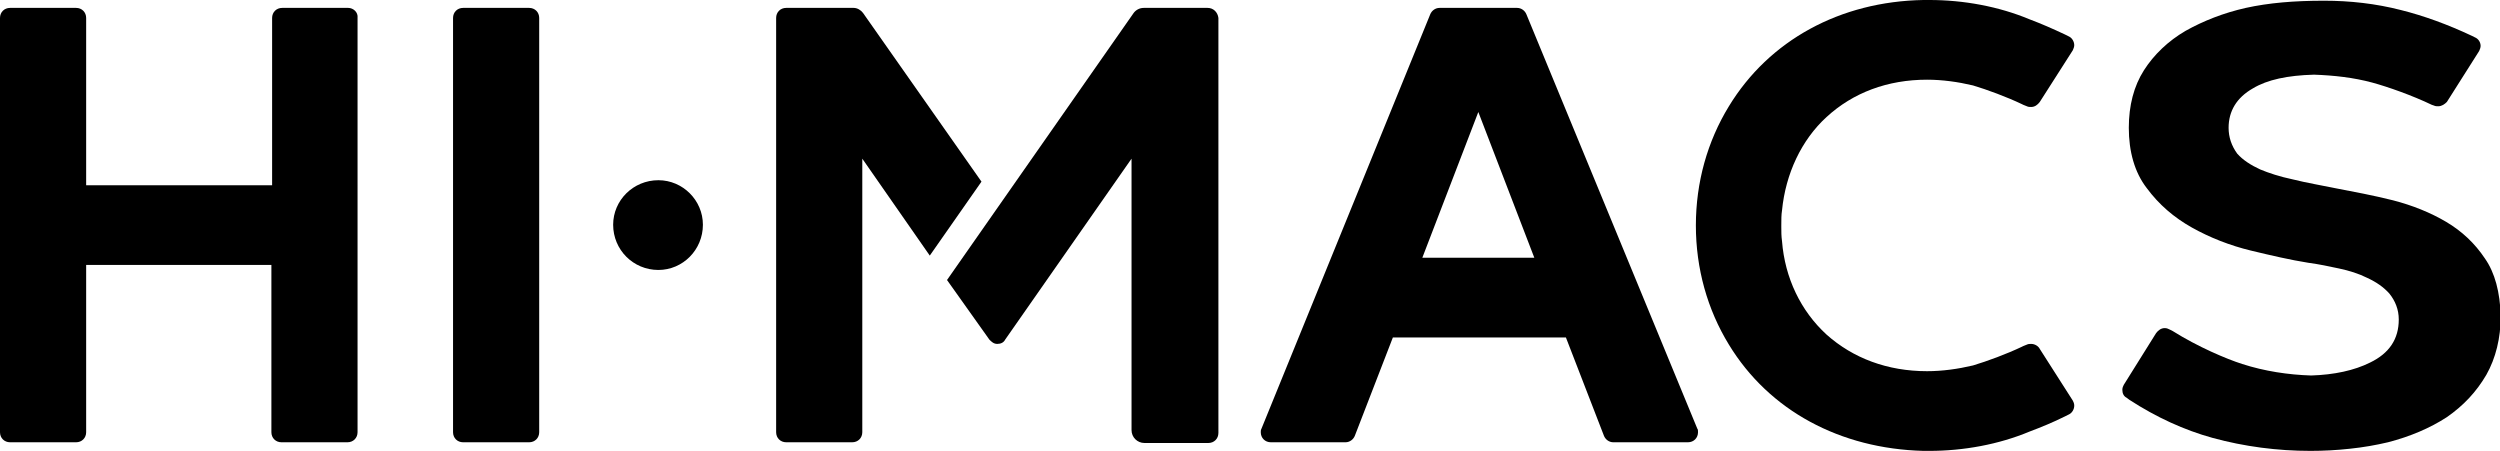
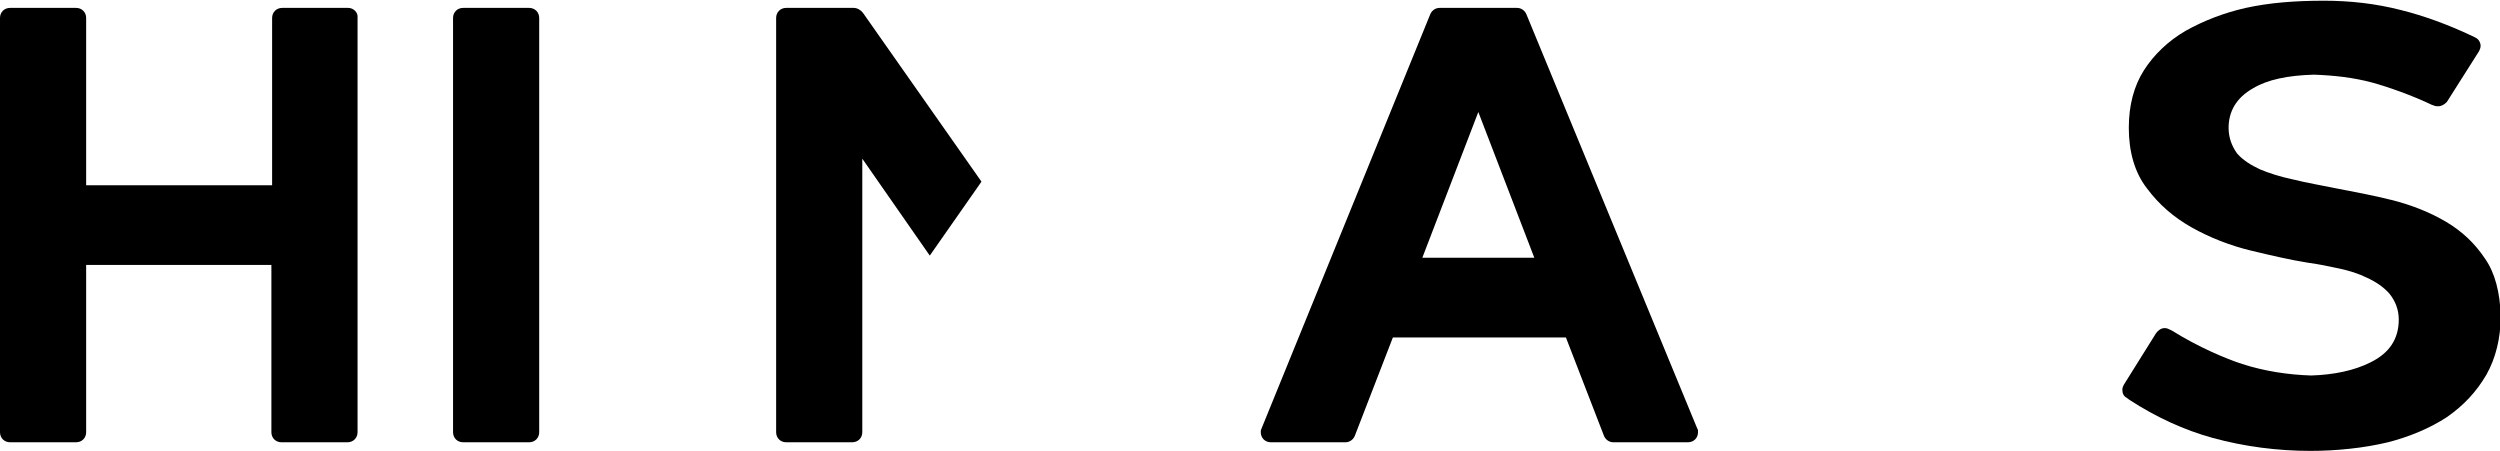
<svg xmlns="http://www.w3.org/2000/svg" version="1.1" id="LOGO" x="0px" y="0px" viewBox="0 0 348.2 62.8" style="enable-background:new 0 0 348.2 62.8;" xml:space="preserve">
  <g>
    <g>
-       <path d="M91.7,25.1c-3.5,0-6.3,2.8-6.3,6.2c0,3.5,2.8,6.3,6.3,6.3c3.4,0,6.2-2.8,6.2-6.3C97.9,27.9,95.1,25.1,91.7,25.1z" />
      <path d="M48.5,1.1h-9.2c-0.8,0-1.4,0.6-1.4,1.4v23.3H12V2.5c0-0.8-0.6-1.4-1.4-1.4H1.4C0.6,1.1,0,1.7,0,2.5v57.7    c0,0.8,0.6,1.4,1.4,1.4h9.2c0.8,0,1.4-0.6,1.4-1.4V36.9h25.8v23.3c0,0.8,0.6,1.4,1.4,1.4h9.2c0.8,0,1.4-0.6,1.4-1.4V2.5    C49.9,1.7,49.2,1.1,48.5,1.1z" />
      <path d="M73.7,1.1h-9.2c-0.8,0-1.4,0.6-1.4,1.4v57.7c0,0.8,0.6,1.4,1.4,1.4h9.2c0.8,0,1.4-0.6,1.4-1.4V2.5    C75.1,1.7,74.5,1.1,73.7,1.1z" />
      <path d="M120.2,1.8c-0.3-0.4-0.8-0.7-1.3-0.7l-9.4,0c-0.8,0-1.4,0.6-1.4,1.4v57.7c0,0.8,0.6,1.4,1.4,1.4h9.2    c0.8,0,1.4-0.6,1.4-1.4V22.1l9.4,13.5l7.2-10.3L120.2,1.8z" />
      <path d="M346.1,36L346.1,36c-1.4-2.1-3.2-3.8-5.4-5.1c-2.2-1.3-4.7-2.3-7.4-3c-2.8-0.7-5.5-1.2-8.1-1.7c-1.9-0.4-3.8-0.7-5.8-1.2    c-1.9-0.4-3.4-0.9-4.6-1.4c-1.3-0.6-2.4-1.3-3.2-2.2c-0.8-1.1-1.2-2.3-1.2-3.6c0-2.3,1.1-4.2,3.4-5.5c2-1.2,4.8-1.8,8.5-1.9    c2.8,0.1,5.5,0.4,8.1,1.1c2.2,0.6,5.6,1.8,8.3,3.1l0.3,0.1c0.2,0.1,0.4,0.1,0.6,0.1c0.5,0,0.9-0.3,1.2-0.6l4.5-7.1    c0.1-0.2,0.2-0.5,0.2-0.7c0-0.5-0.3-1-0.8-1.2l-0.4-0.2c-3.4-1.6-6.7-2.8-9.9-3.6c-3.5-0.9-7.1-1.3-10.7-1.3    c-4.2,0-7.7,0.3-10.9,1c-3.1,0.7-5.9,1.8-8.4,3.2c-2.4,1.4-4.4,3.3-5.8,5.5c-1.4,2.2-2.1,4.9-2.1,8c0,3.3,0.8,6.2,2.5,8.4    c1.7,2.3,3.8,4.1,6.3,5.5c2.5,1.4,5.3,2.5,8.2,3.2c2.9,0.7,5.5,1.3,8,1.7c1.5,0.2,2.9,0.5,4.3,0.8c1.4,0.3,2.7,0.7,3.9,1.3    c1.3,0.6,2.3,1.3,3.1,2.2c0.8,1,1.3,2.2,1.3,3.6c0,2.7-1.3,4.7-4,6c-2.2,1.1-5,1.7-8.2,1.8c-3.2-0.1-6.5-0.6-9.6-1.6    c-2.2-0.7-6.2-2.4-9.7-4.6l-0.4-0.2c-0.2-0.1-0.4-0.2-0.7-0.2c-0.5,0-0.9,0.3-1.2,0.7l-4.5,7.2c-0.1,0.2-0.2,0.4-0.2,0.7    c0,0.5,0.2,0.9,0.6,1.1c0,0,0.4,0.3,0.4,0.3c3.7,2.4,7.6,4.2,11.6,5.3c4.4,1.2,9,1.8,13.6,1.8c1.8,0,3.7-0.1,5.5-0.3    c1.9-0.2,3.6-0.5,5.3-0.9c3.1-0.8,5.9-2,8.2-3.5c2.3-1.6,4.1-3.5,5.5-5.9c1.3-2.3,2-5.1,2-8.2C348.2,40.7,347.5,38,346.1,36z" />
-       <path d="M168.2,1.1h-8.9c-0.6,0-1.1,0.3-1.4,0.7l0,0l-26,37.2l5.9,8.3c0.3,0.3,0.6,0.6,1.1,0.6c0.5,0,0.9-0.2,1.1-0.6l17.6-25.2    l0,37.8c0,1,0.8,1.8,1.8,1.8h8.9c0.8,0,1.4-0.6,1.4-1.4V2.5C169.6,1.7,169,1.1,168.2,1.1z" />
-       <path d="M248.2,29.3L248.2,29.3c0.5-5.1,2.7-9.8,6.2-13c3.7-3.4,8.5-5.2,14-5.2c2.1,0,4.3,0.3,6.4,0.8c2,0.6,4.7,1.6,6.8,2.6    l0.2,0.1l0.5,0.2c0.2,0.1,0.4,0.1,0.6,0.1c0.5,0,0.9-0.3,1.2-0.7l4.6-7.2c0.1-0.2,0.2-0.5,0.2-0.7c0-0.5-0.3-1-0.7-1.2l-0.6-0.3    c-1.7-0.8-3.3-1.5-4.9-2.1c-4.3-1.8-9.2-2.7-14-2.7c-0.2,0-0.3,0-0.5,0l-0.3,0c-11.6,0.2-21.5,5.6-27.1,14.8    c-3,4.9-4.6,10.6-4.6,16.6c0,0,0,0,0,0c0,0,0,0,0,0c0,6,1.6,11.7,4.6,16.6c5.6,9.2,15.5,14.5,27.1,14.8l0.3,0c0.2,0,0.3,0,0.5,0    c4.8,0,9.7-0.9,14-2.7c1.6-0.6,3.3-1.3,4.9-2.1l0.6-0.3c0.4-0.2,0.7-0.7,0.7-1.2c0-0.3-0.1-0.5-0.2-0.7l-4.6-7.2    c-0.2-0.4-0.7-0.7-1.2-0.7c-0.2,0-0.4,0-0.6,0.1l-0.5,0.2l-0.2,0.1c-2.1,1-4.8,2-6.8,2.6c-2.1,0.5-4.3,0.8-6.4,0.8    c-5.5,0-10.3-1.8-14-5.1c-3.6-3.3-5.8-7.9-6.2-13v0c-0.1-0.7-0.1-1.3-0.1-2c0,0,0-0.1,0-0.1c0,0,0-0.1,0-0.1    C248.1,30.6,248.1,29.9,248.2,29.3z" />
      <path d="M212.6,2c-0.2-0.5-0.7-0.9-1.3-0.9h0h0h-10.8h0h0c-0.6,0-1.1,0.4-1.3,0.9l0,0l-23.5,57.7c-0.1,0.2-0.1,0.3-0.1,0.5    c0,0.8,0.6,1.4,1.4,1.4h10.4c0.6,0,1.1-0.4,1.3-0.9l5.3-13.7h24.1l5.3,13.7c0.2,0.5,0.7,0.9,1.3,0.9h10.4c0.8,0,1.4-0.6,1.4-1.4    c0-0.2,0-0.4-0.1-0.5L212.6,2z M198.1,35.9l7.8-20.3l7.8,20.3H198.1z" />
    </g>
  </g>
</svg>